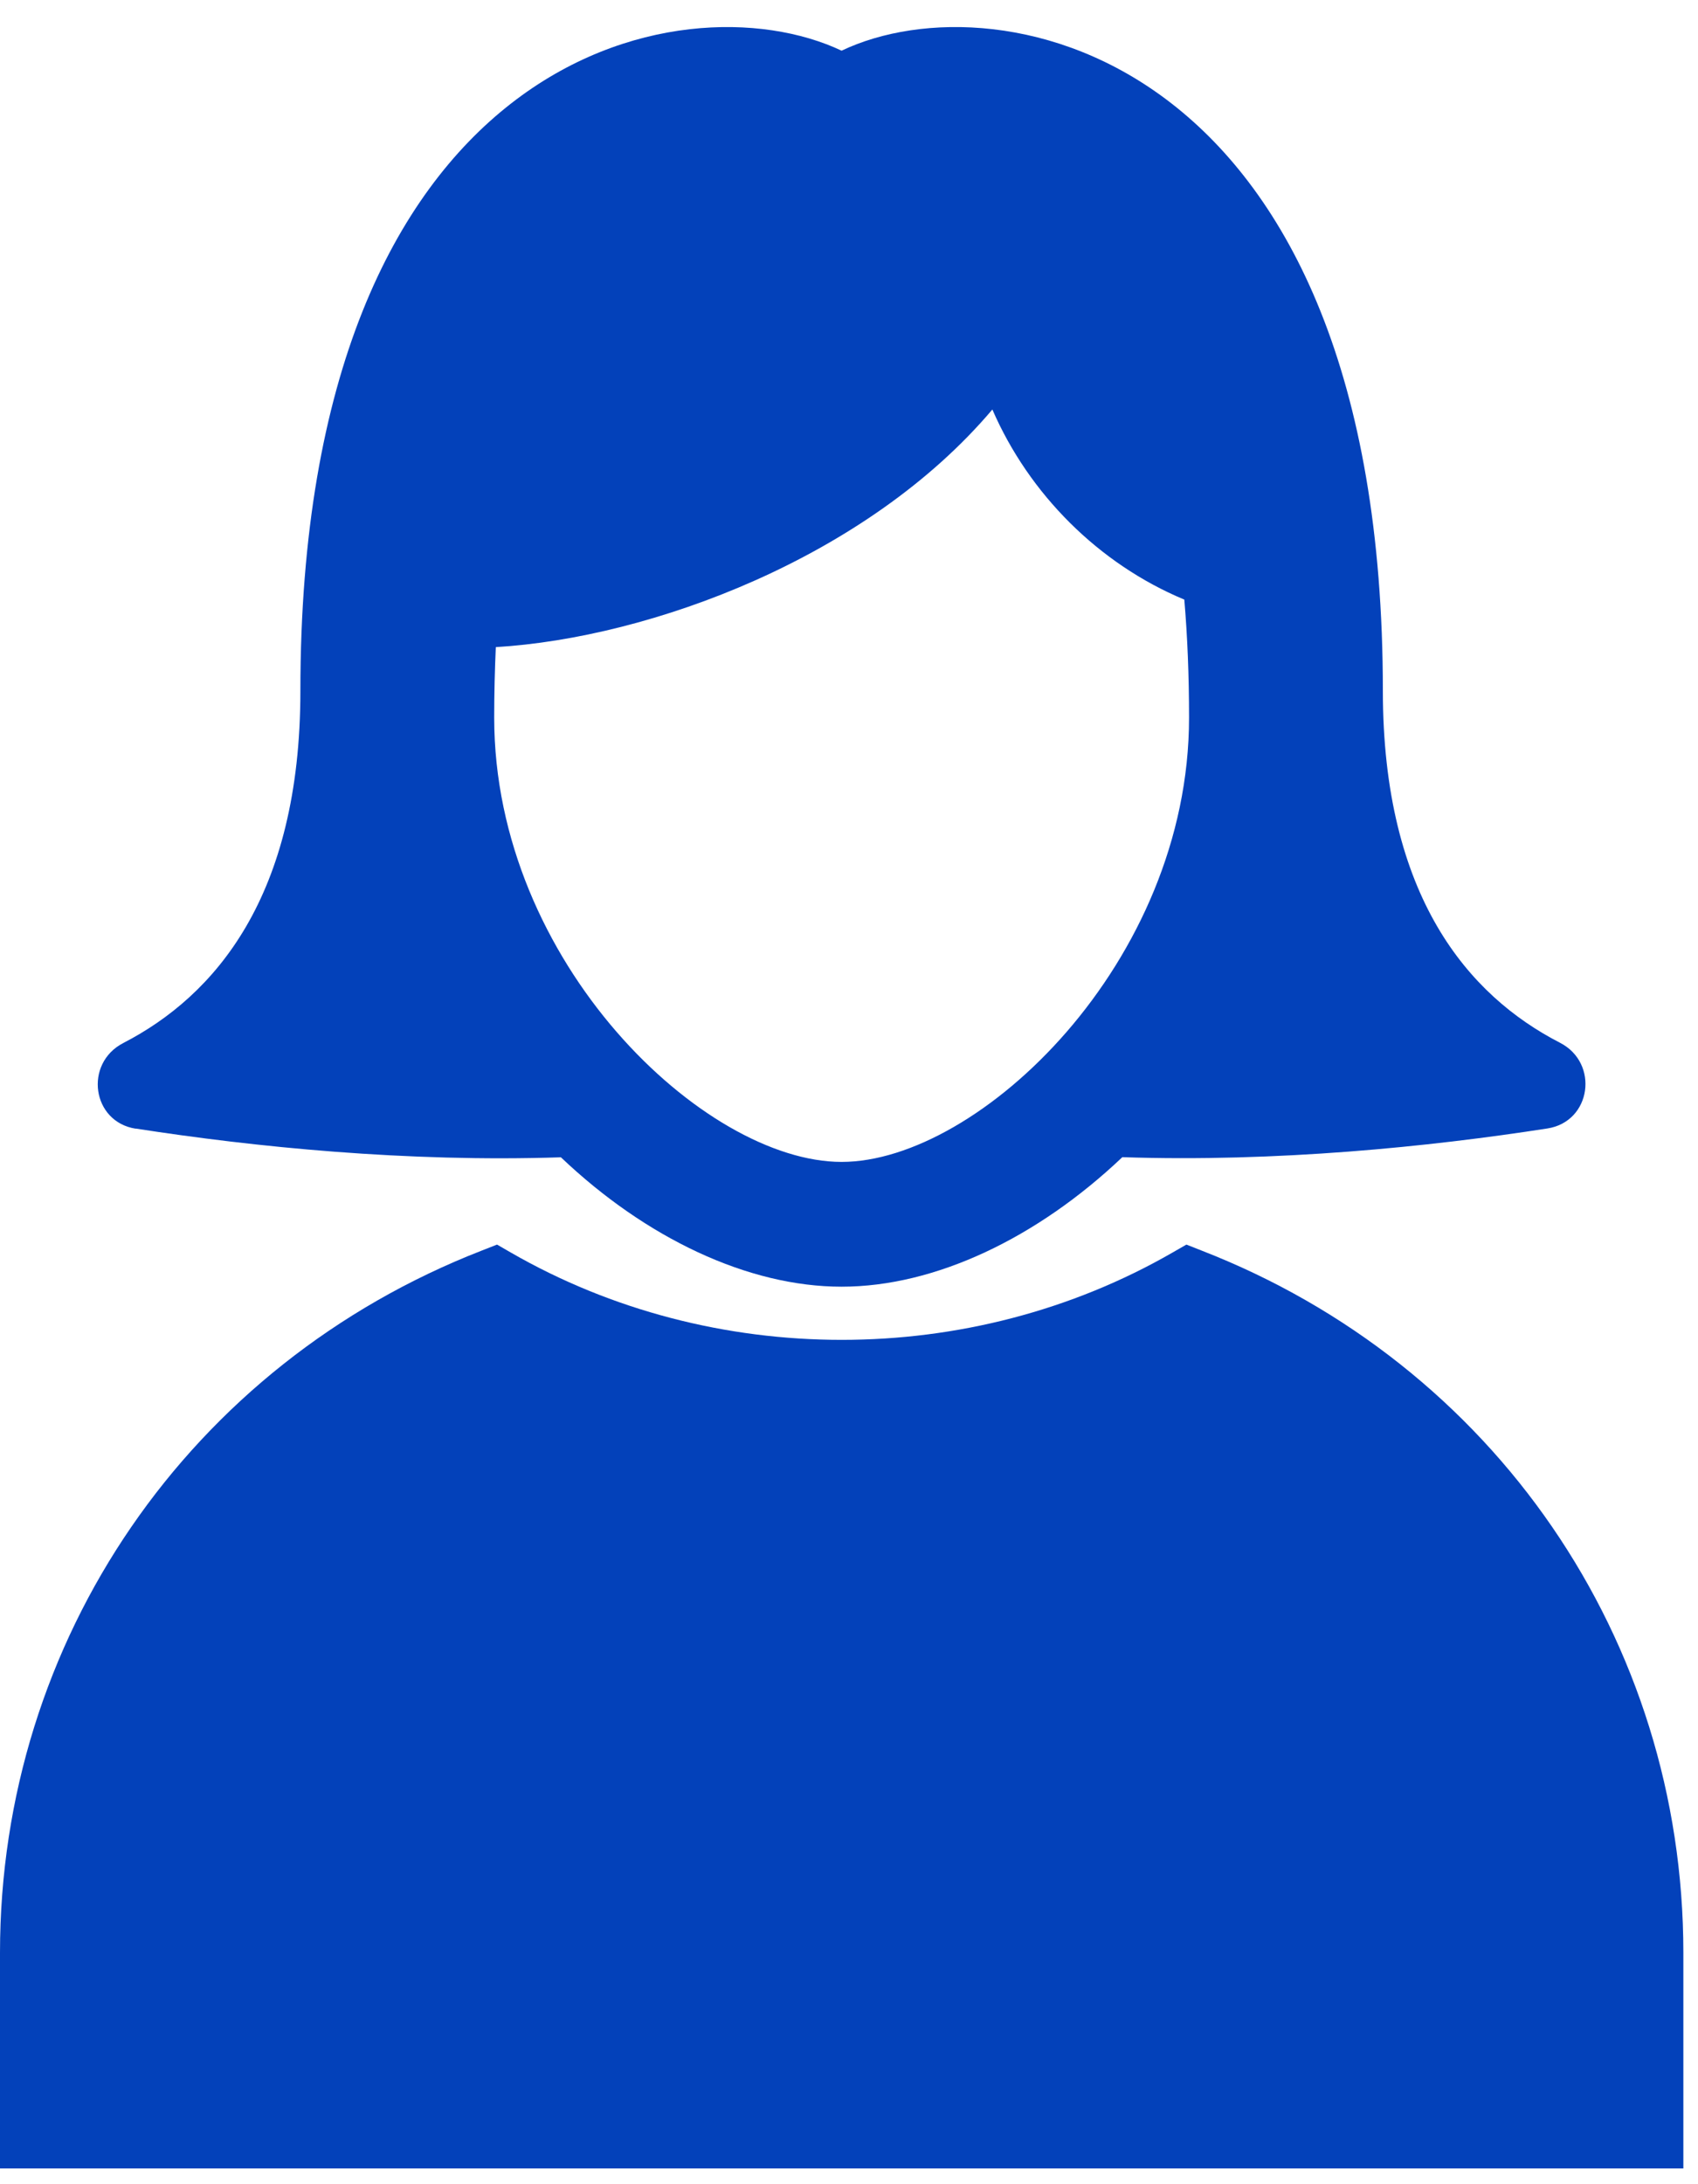
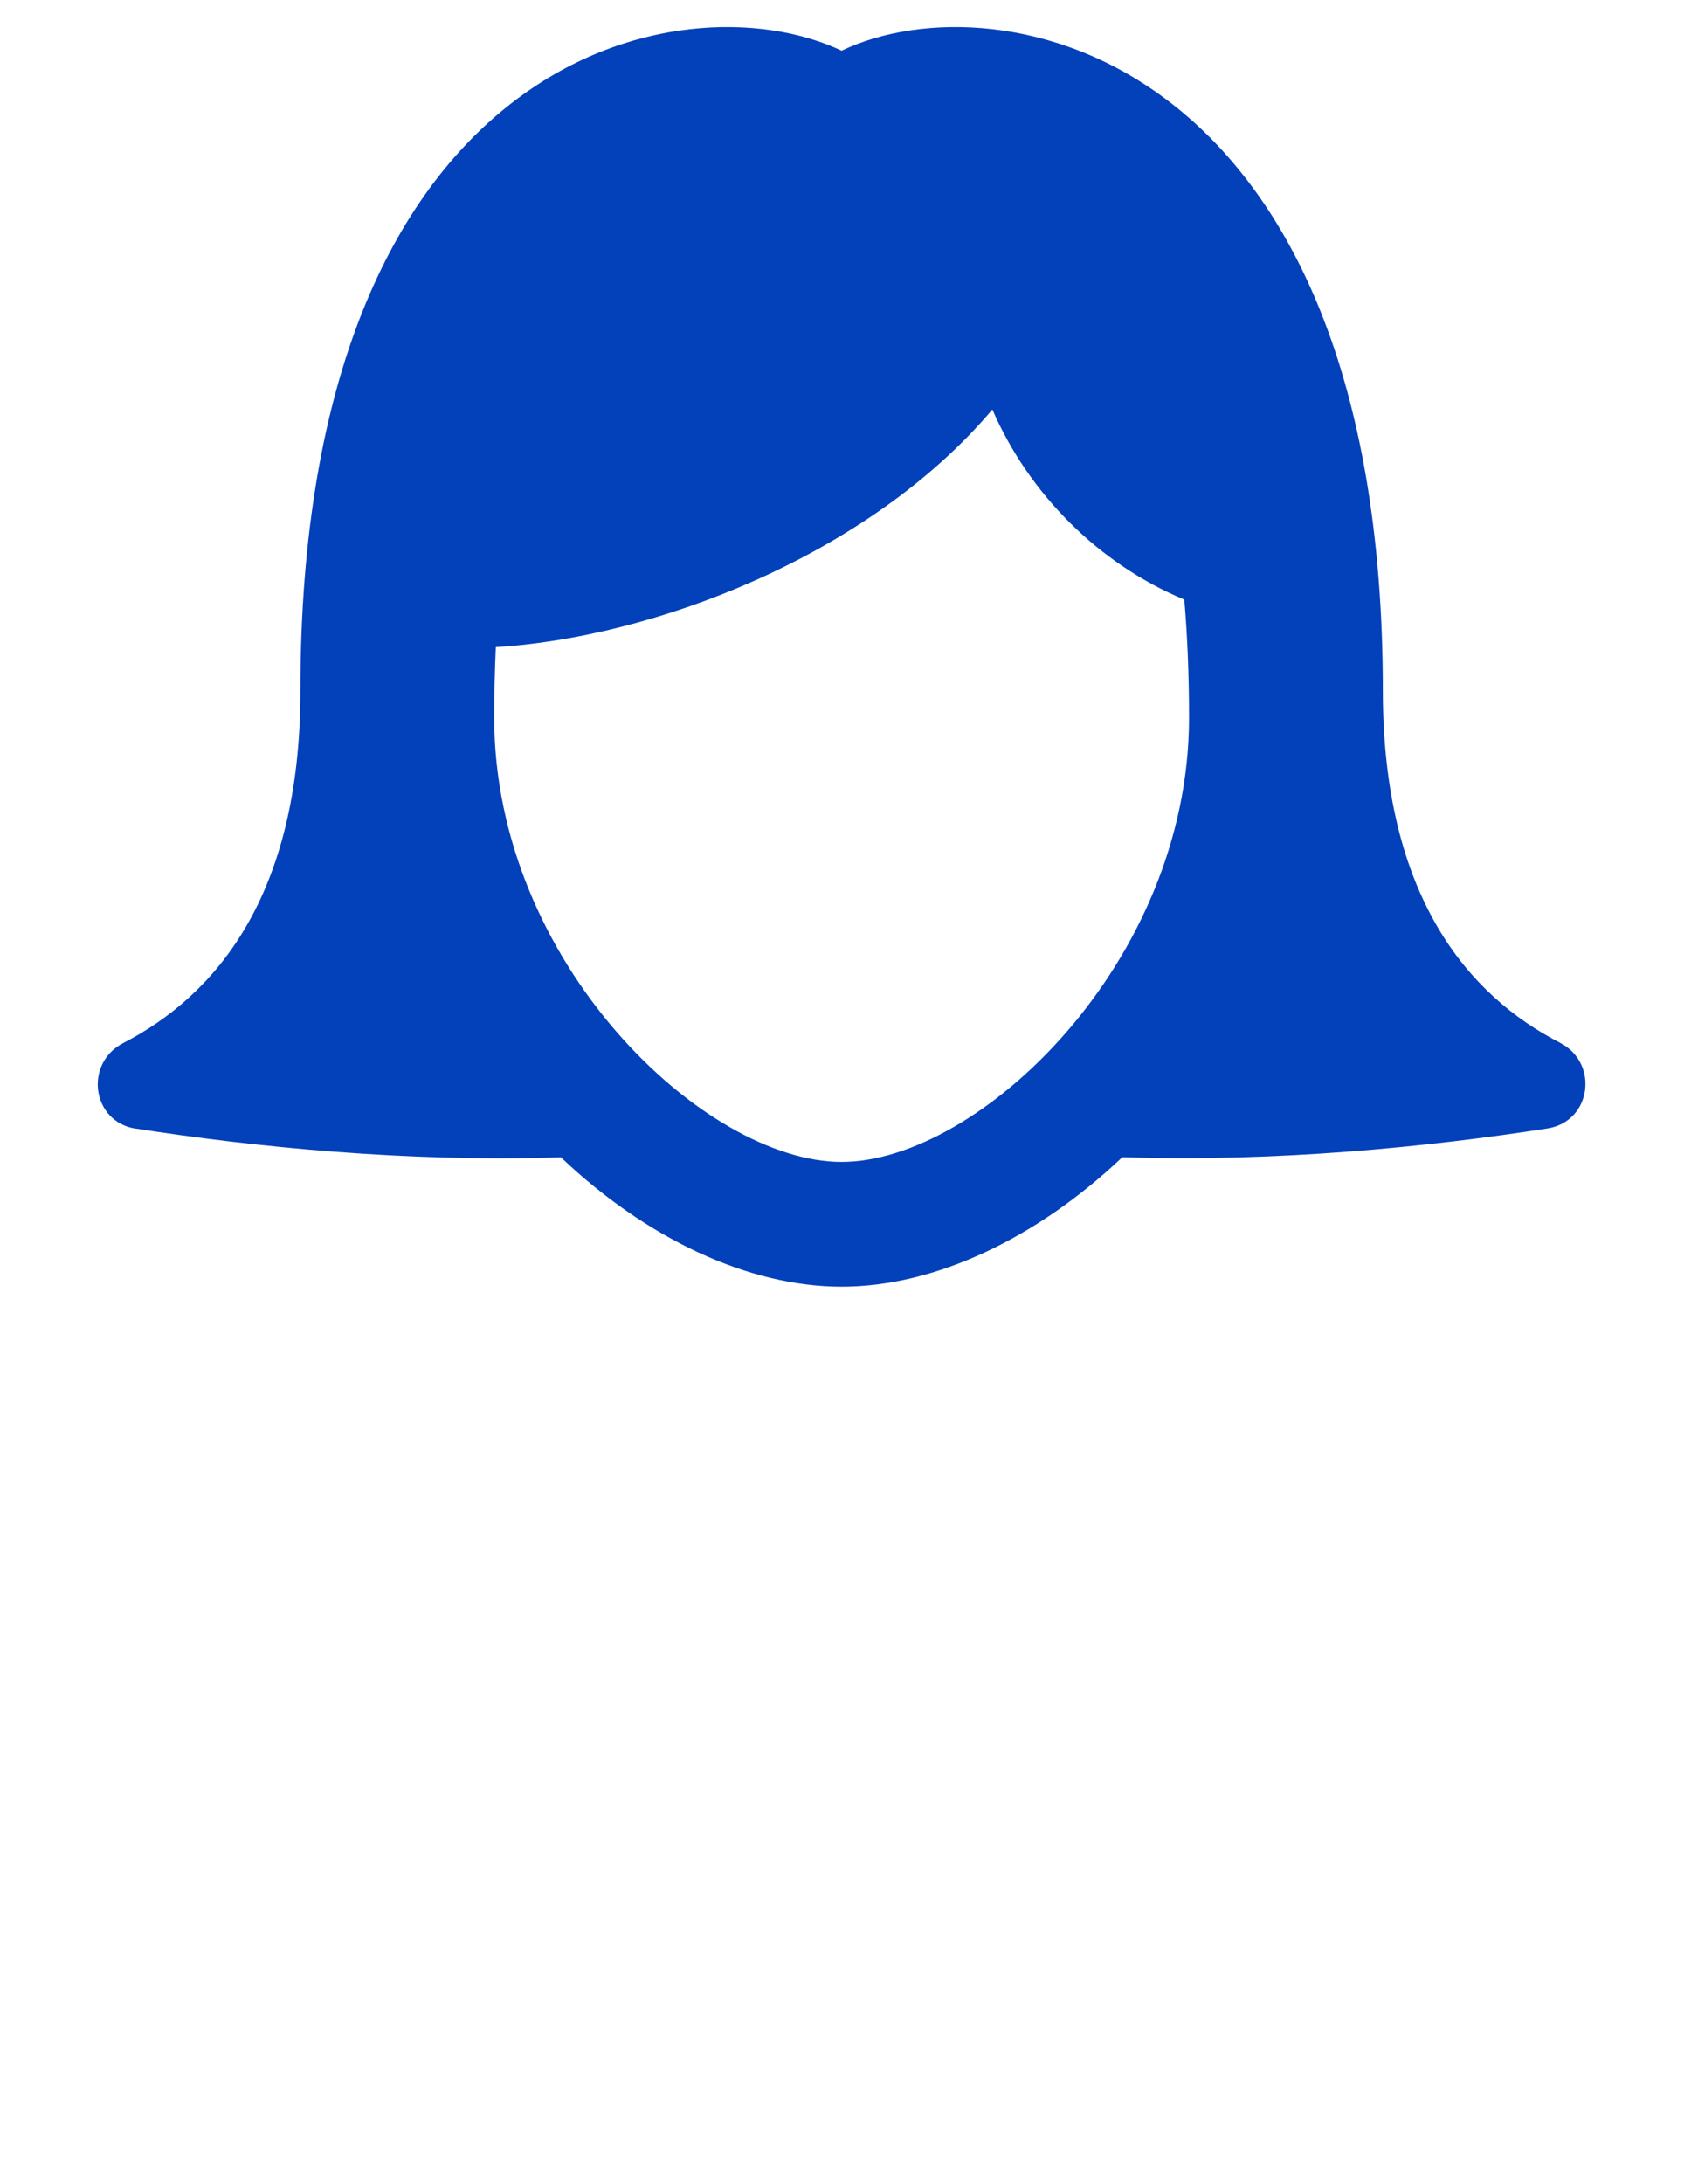
<svg xmlns="http://www.w3.org/2000/svg" width="42" height="54" viewBox="0 0 42 54" fill="none">
-   <path d="M41.638 48.279C41.638 40.542 36.957 33.725 29.711 30.914L29.346 30.77L29.004 30.966C24.004 33.847 17.628 33.844 12.634 30.966L12.294 30.77L11.927 30.914C4.684 33.728 0 40.545 0 48.279V53.611H41.638V48.279Z" fill="#0341BA" />
  <path d="M3.358 27.902C6.294 28.358 10.06 28.738 13.874 28.612C15.98 30.614 18.506 31.811 20.817 31.811C23.129 31.811 25.651 30.611 27.761 28.609C31.575 28.735 35.337 28.355 38.276 27.899C39.363 27.73 39.562 26.282 38.586 25.78C36.323 24.617 34.205 22.165 34.205 17.077C34.205 1.338 24.739 -0.618 20.817 1.253C16.853 -0.618 7.43 1.338 7.43 17.083C7.43 22.171 5.311 24.62 3.049 25.787C2.072 26.292 2.271 27.737 3.358 27.905V27.902ZM12.264 15.999C16.09 15.77 21.445 13.789 24.546 10.124C25.452 12.212 27.176 13.942 29.294 14.824C29.371 15.73 29.411 16.7 29.411 17.741C29.411 23.803 24.212 28.726 20.817 28.726C17.422 28.726 12.224 23.803 12.224 17.741C12.224 17.135 12.239 16.559 12.264 15.996V15.999Z" fill="#0341BA" />
</svg>